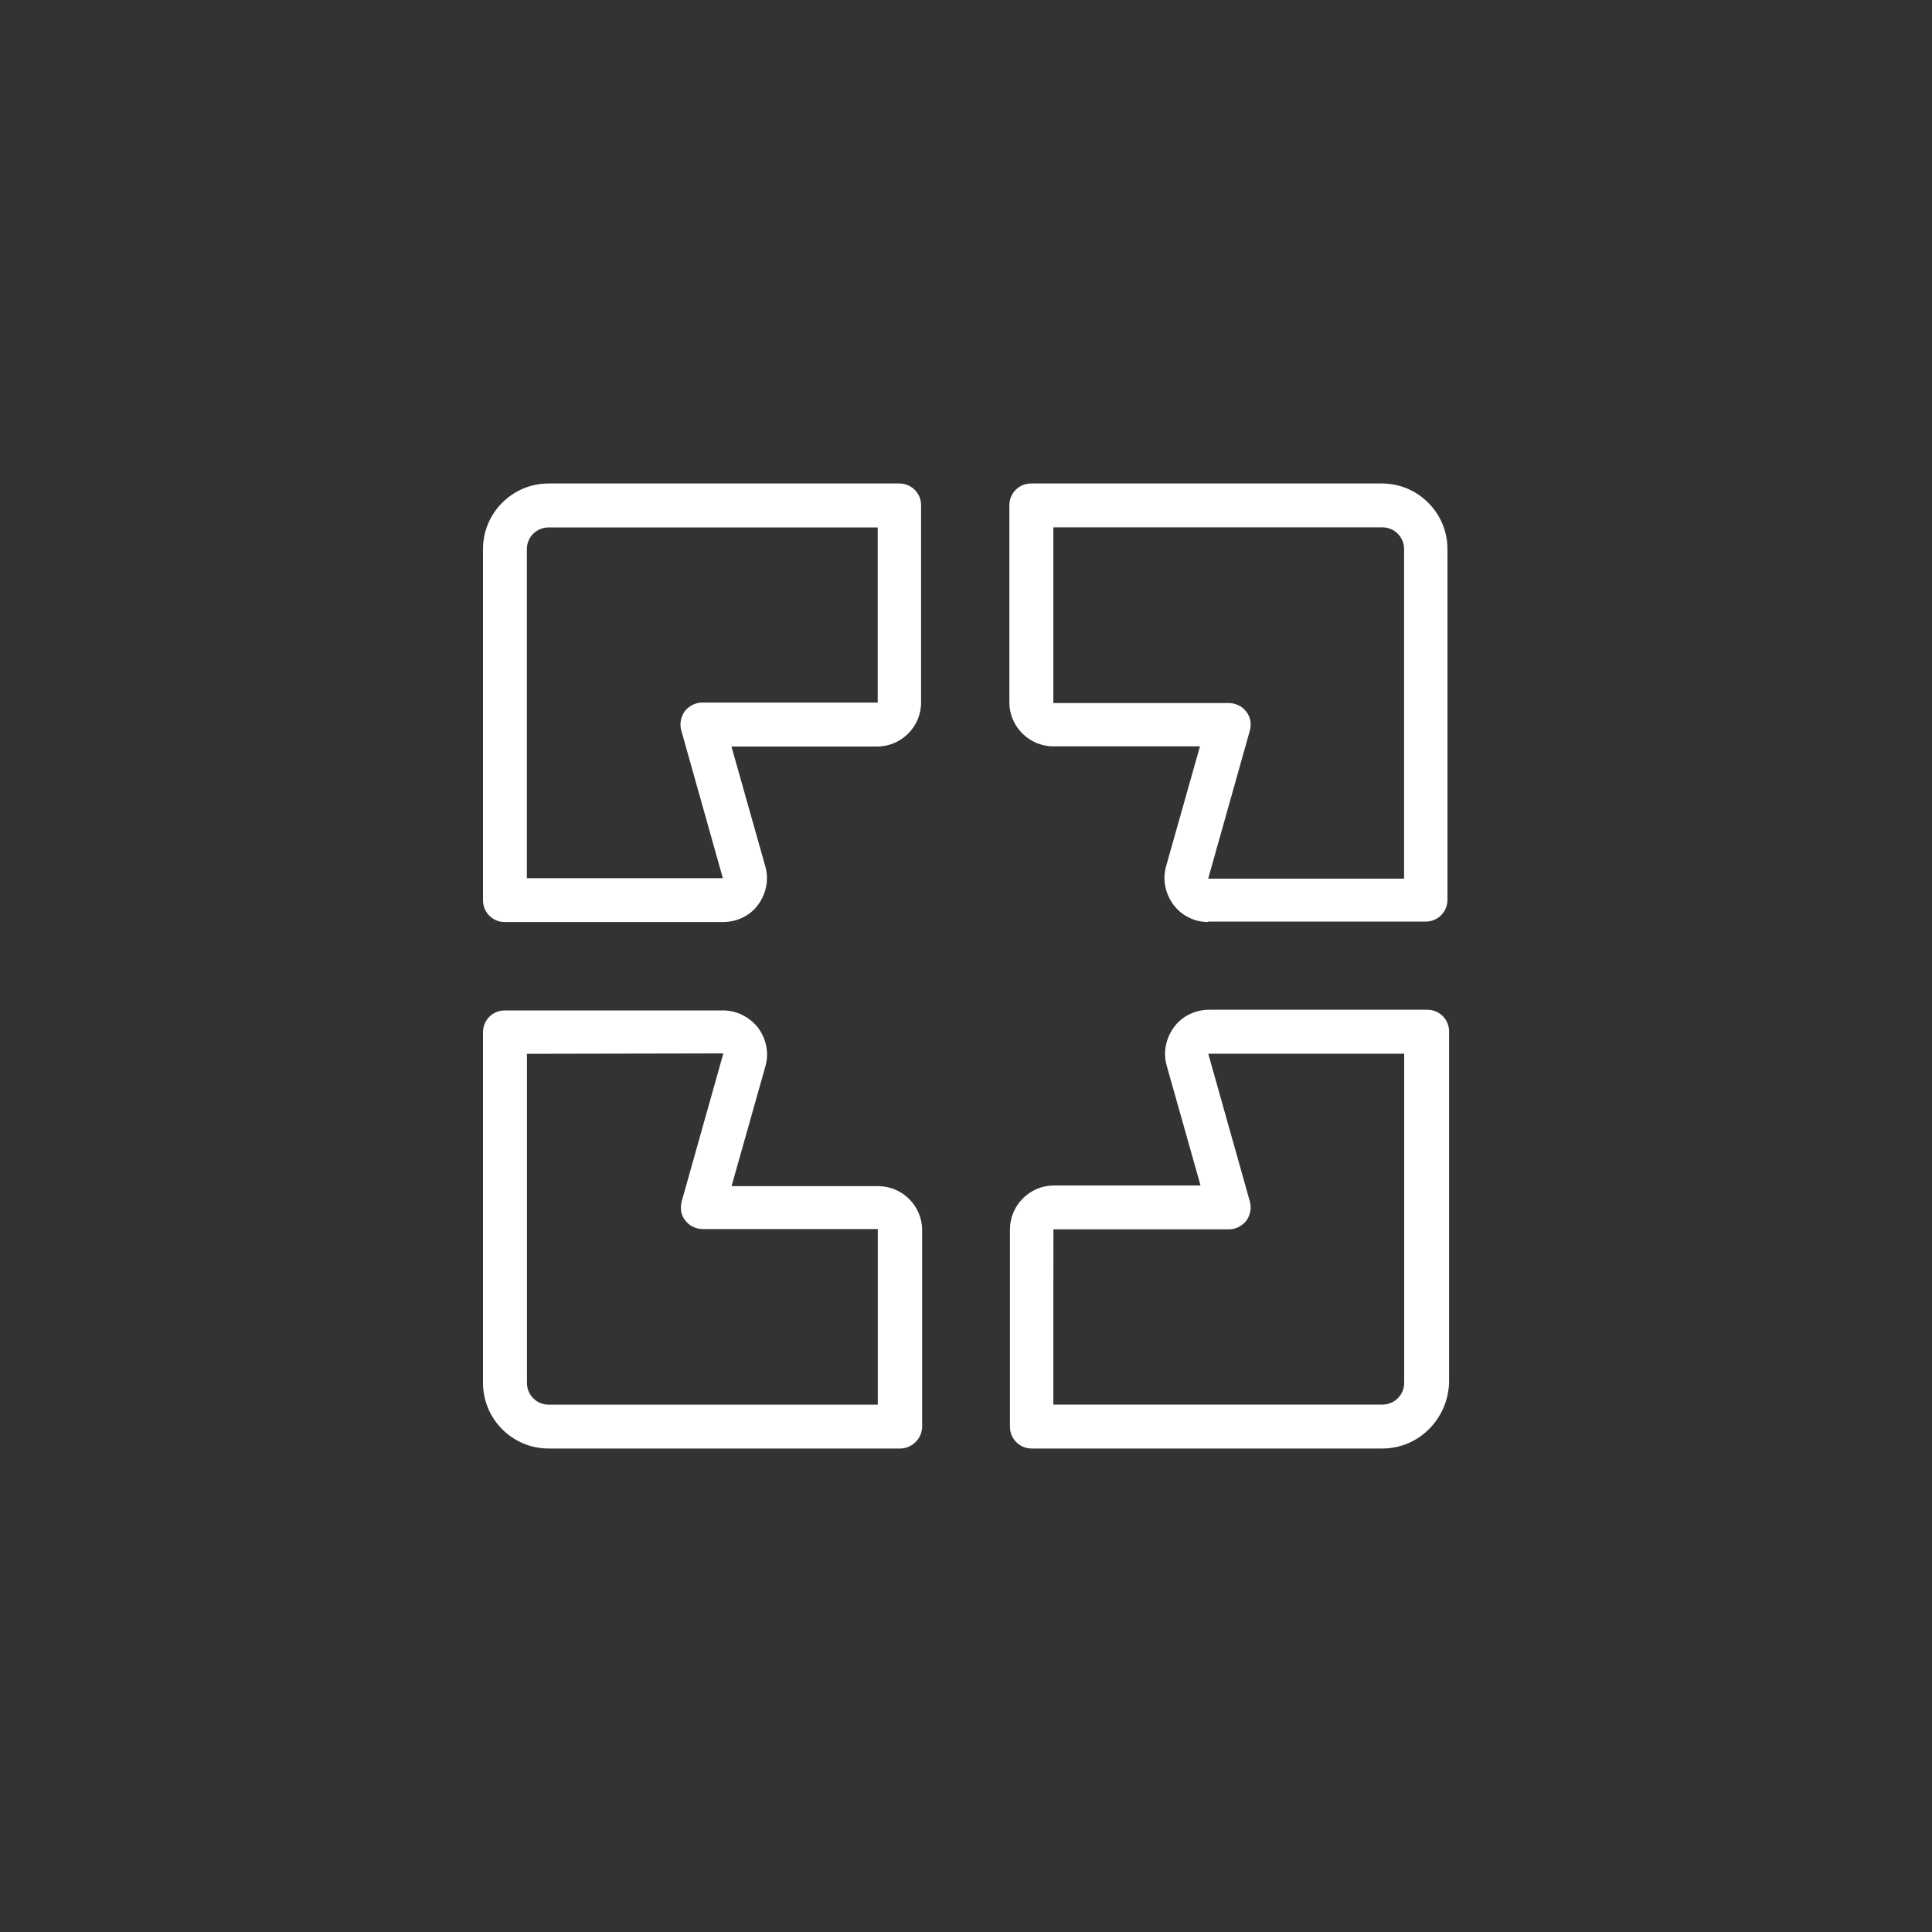
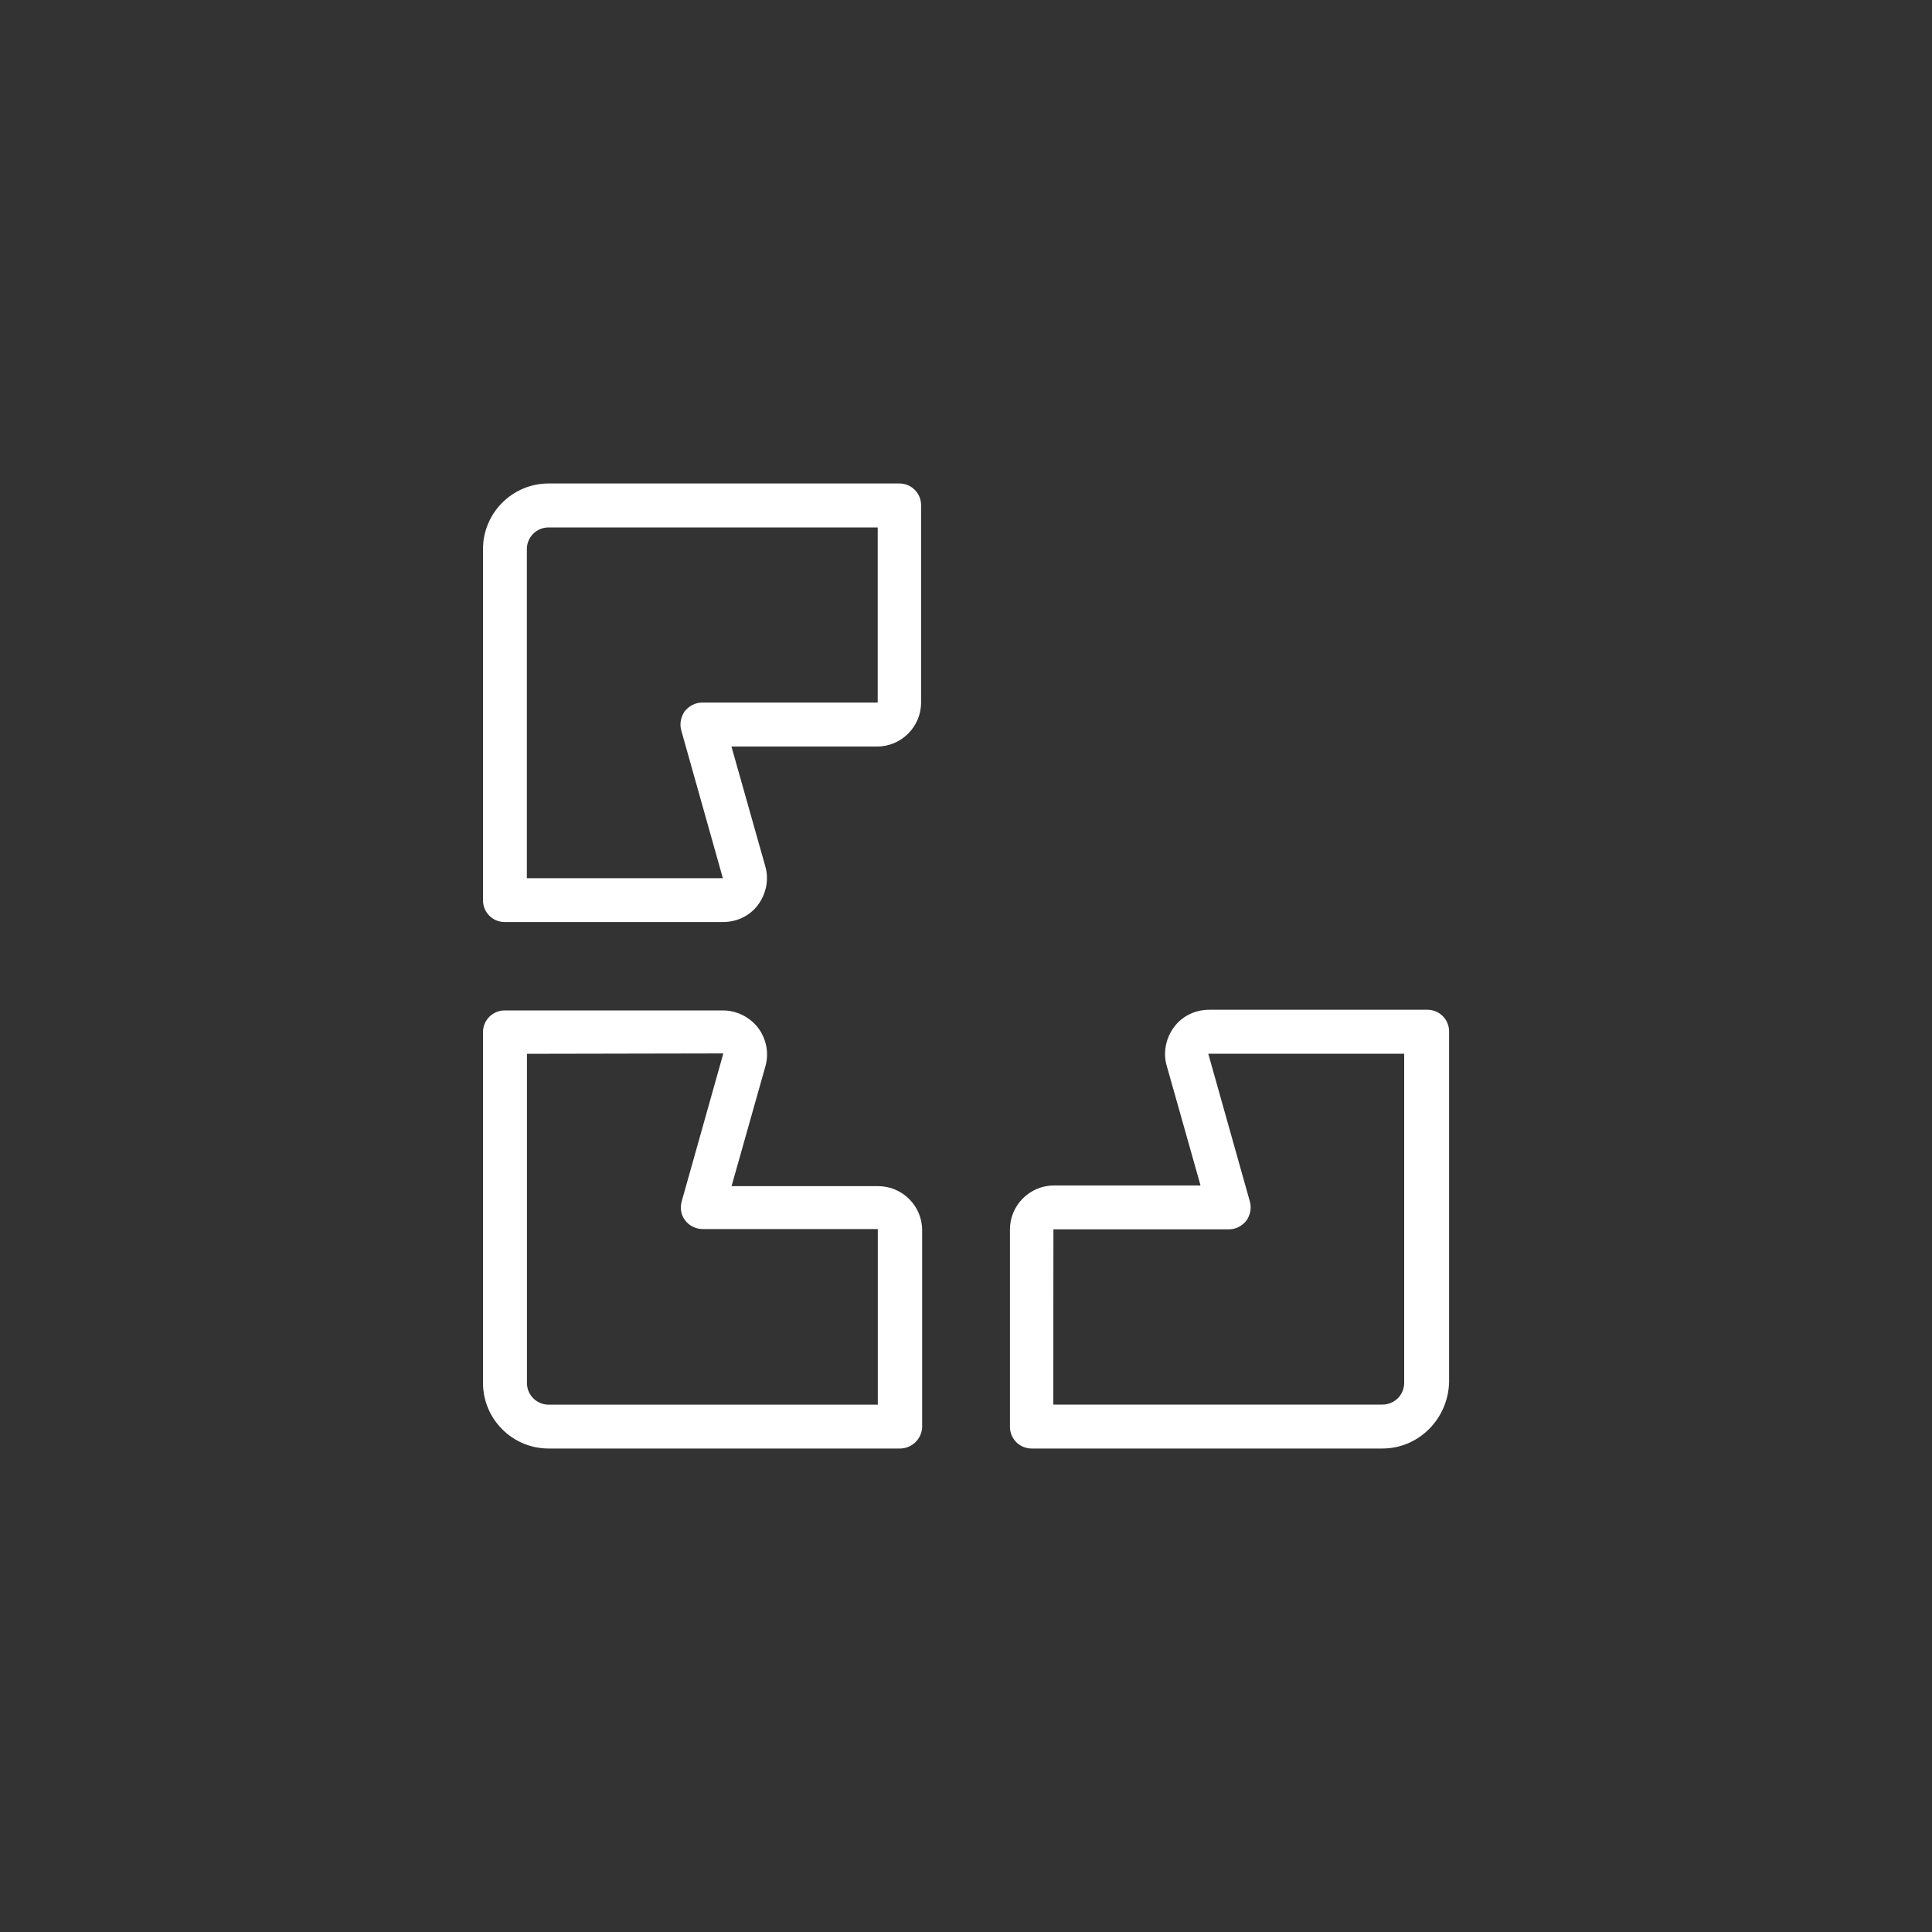
<svg xmlns="http://www.w3.org/2000/svg" version="1.1" id="Ebene_1" x="0px" y="0px" viewBox="0 0 200 200" style="enable-background:new 0 0 200 200;" xml:space="preserve">
  <rect x="0" y="0" width="200" height="200" fill="#333333" stroke="none" />
  <style type="text/css">
	.st0{fill:#FFFFFF;}
</style>
  <g id="Interface-Essential__x2F__Select__x2F__cursor-select-frame-2">
    <g id="Group_696">
      <g id="cursor-select-frame-2">
        <path class="st0" d="M74.83,95.45L74.83,95.45H52.25c-1.25,0-2.25-1-2.25-2.25V56.84c0-3.75,3.05-6.79,6.79-6.79h36.31     c1.25,0,2.25,1,2.25,2.25v20.43c0,2.5-2.05,4.55-4.55,4.55H75.72l3.5,12.39c0.4,1.35,0.1,2.85-0.75,4S76.27,95.45,74.83,95.45z      M54.55,90.91h20.28l-4.3-15.28c-0.2-0.7-0.05-1.4,0.35-2c0.45-0.55,1.1-0.9,1.8-0.9h18.18V54.6H56.79c-1.25,0-2.25,1-2.25,2.25     V90.91z" />
-         <path class="st0" d="M125.07,95.45c-1.4,0-2.75-0.65-3.6-1.8c-0.85-1.15-1.15-2.6-0.75-4l3.5-12.39h-15.18     c-2.5,0-4.55-2.05-4.55-4.55V52.3c0-1.25,1-2.25,2.25-2.25h36.31c3.75,0,6.79,3.05,6.79,6.79v36.31c0,1.25-1,2.25-2.25,2.25     h-22.53C125.07,95.45,125.07,95.45,125.07,95.45z M109.04,54.6v18.18h18.18c0.7,0,1.4,0.35,1.8,0.9c0.45,0.55,0.55,1.3,0.35,2     l-4.3,15.28h20.28V56.84c0-1.25-1-2.25-2.25-2.25H109.04z" />
        <path class="st0" d="M93.16,149.95H56.79c-3.75,0-6.79-3.05-6.79-6.79v-36.31c0-1.25,1-2.25,2.25-2.25h22.58     c1.4,0,2.75,0.65,3.65,1.8c0.85,1.15,1.15,2.6,0.75,4l-3.5,12.39h15.18c2.5,0,4.55,2.05,4.55,4.55v20.43     C95.4,148.95,94.41,149.95,93.16,149.95z M54.55,109.09v34.07c0,1.25,1,2.25,2.25,2.25h34.07v-18.18H72.73     c-0.7,0-1.4-0.35-1.8-0.9c-0.45-0.55-0.55-1.3-0.35-2l4.3-15.28L54.55,109.09z" />
        <path class="st0" d="M143.11,149.95h-36.31c-1.25,0-2.25-1-2.25-2.25v-20.43c0-2.5,2.05-4.55,4.55-4.55h15.18l-3.5-12.39     c-0.4-1.35-0.1-2.85,0.75-4c0.85-1.15,2.2-1.8,3.65-1.8h22.58c1.25,0,2.25,1,2.25,2.25v36.31     C149.9,146.9,146.85,149.95,143.11,149.95z M109.04,145.4h34.07c1.25,0,2.25-1,2.25-2.25v-34.07h-20.28l4.3,15.28     c0.2,0.7,0.05,1.4-0.35,2c-0.45,0.55-1.1,0.9-1.8,0.9h-18.18C109.04,127.27,109.04,145.4,109.04,145.4z" />
      </g>
    </g>
  </g>
</svg>